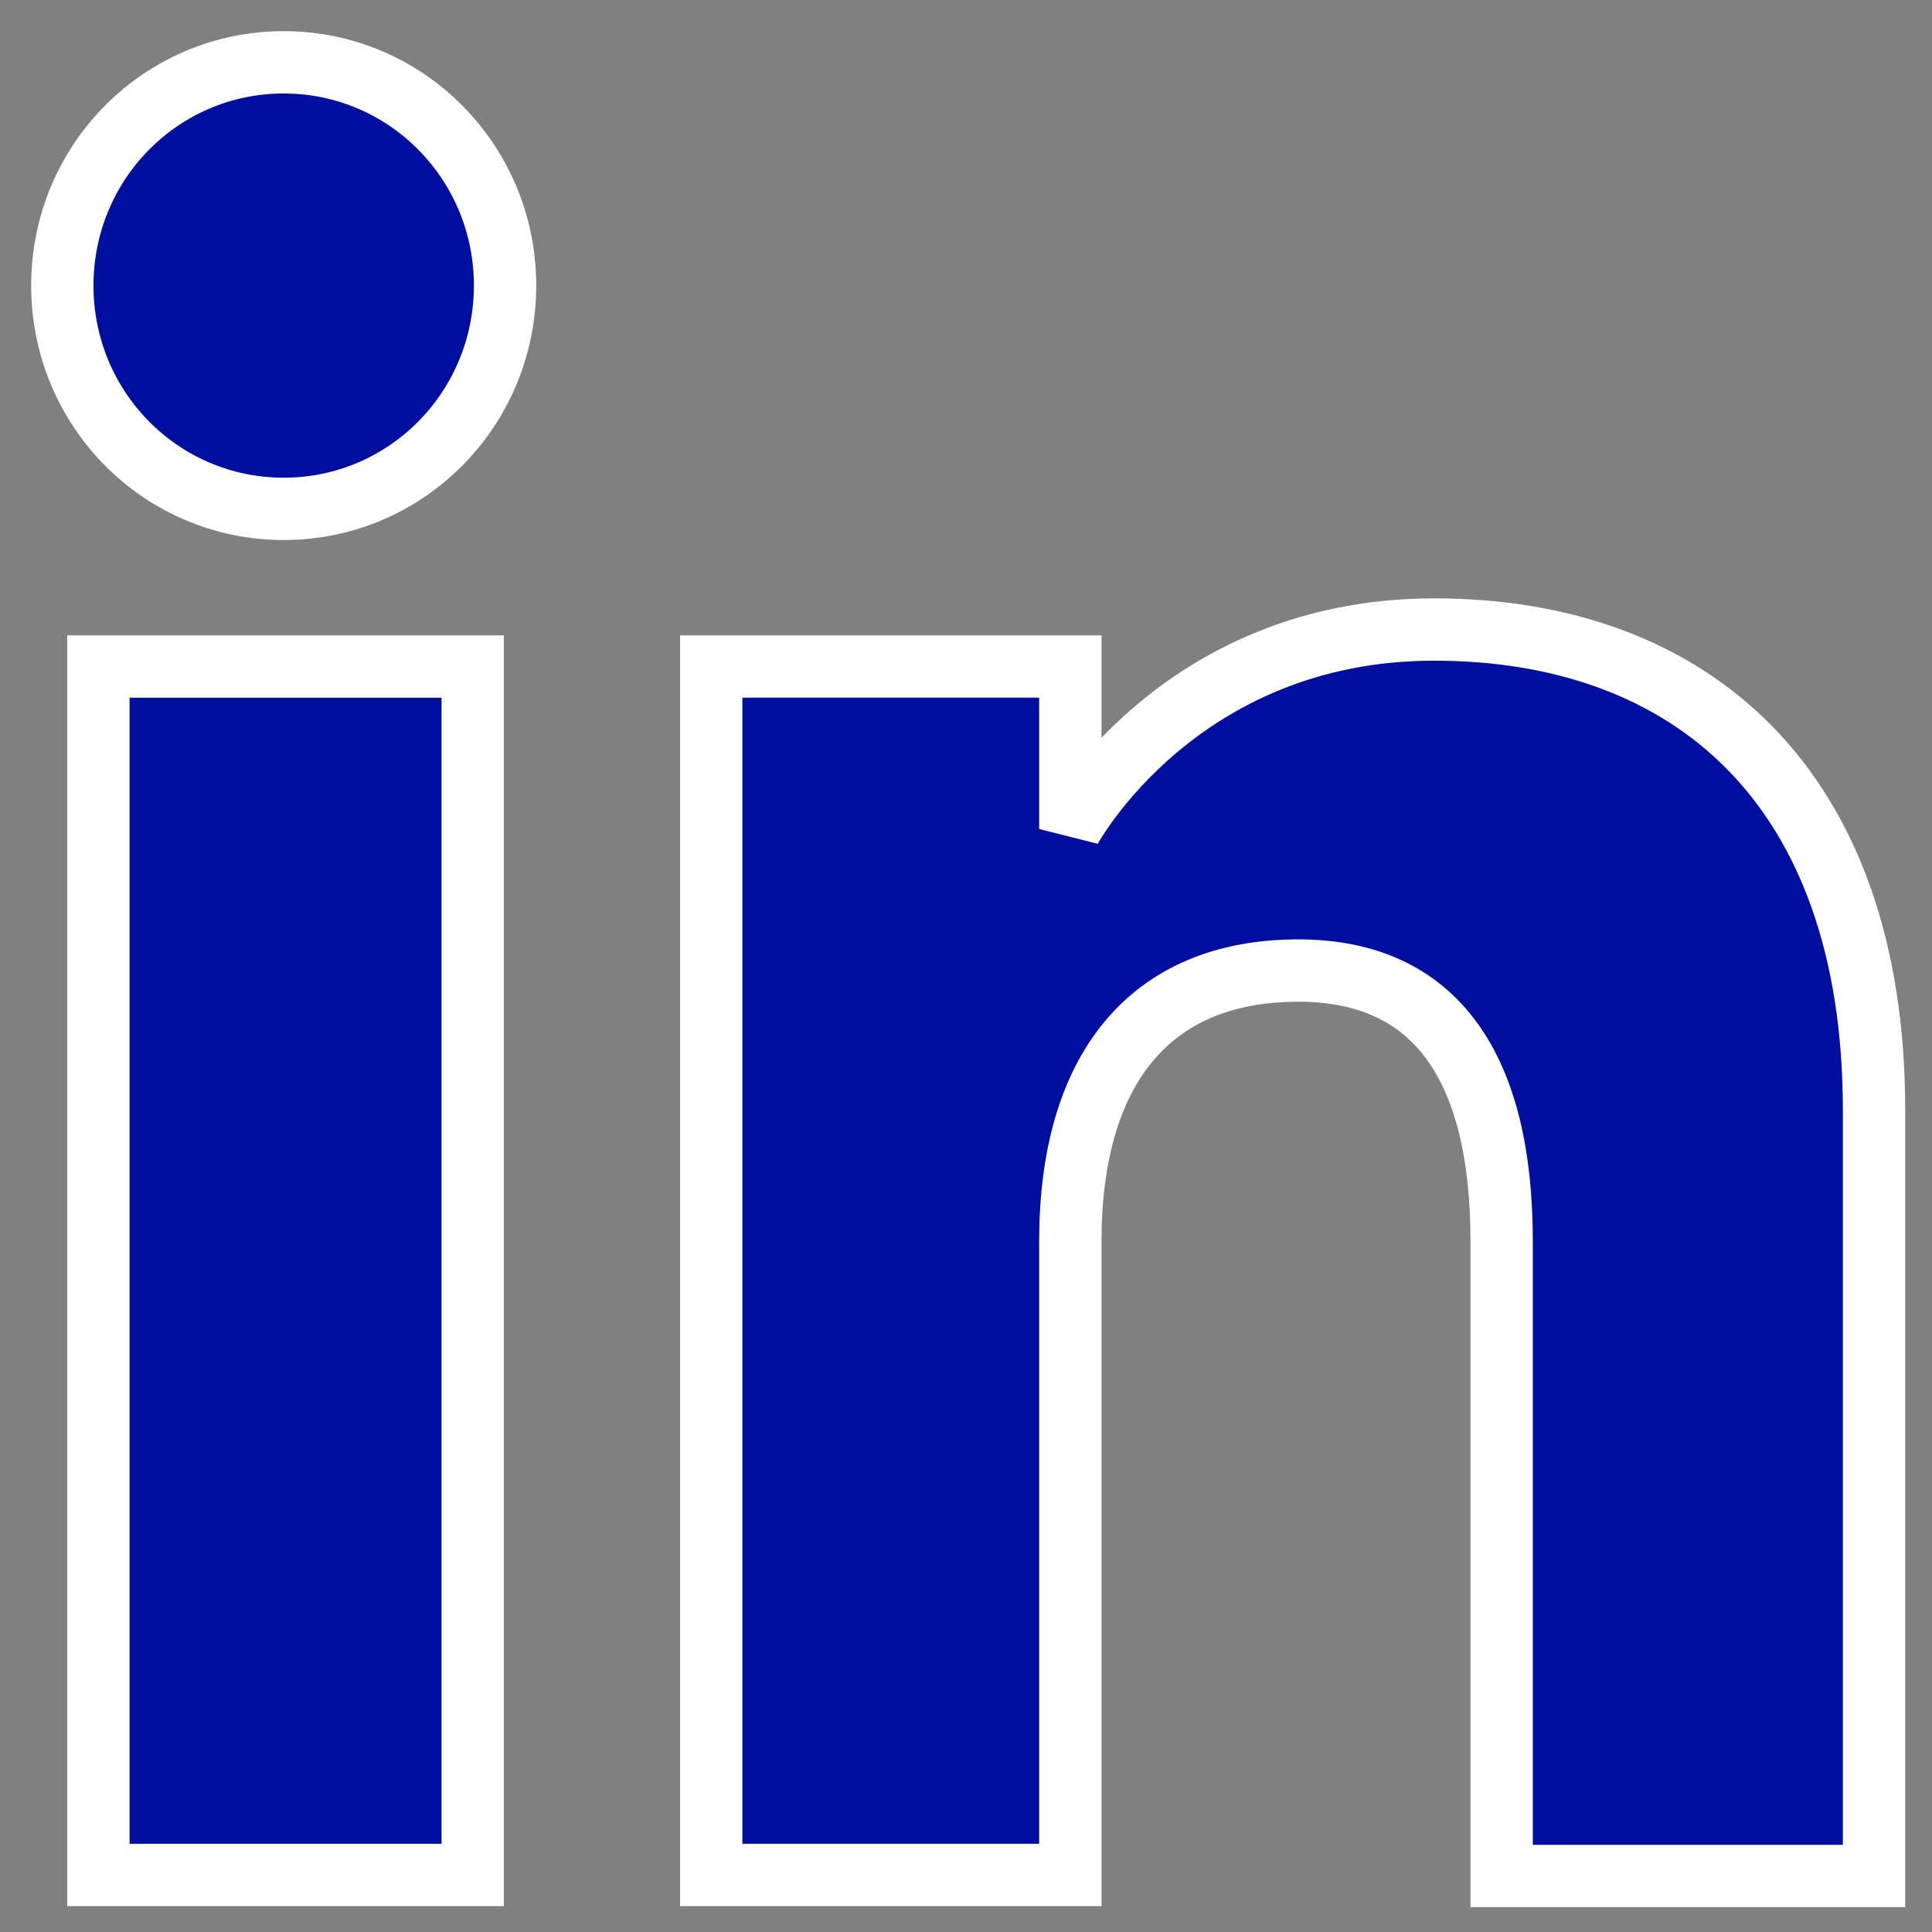
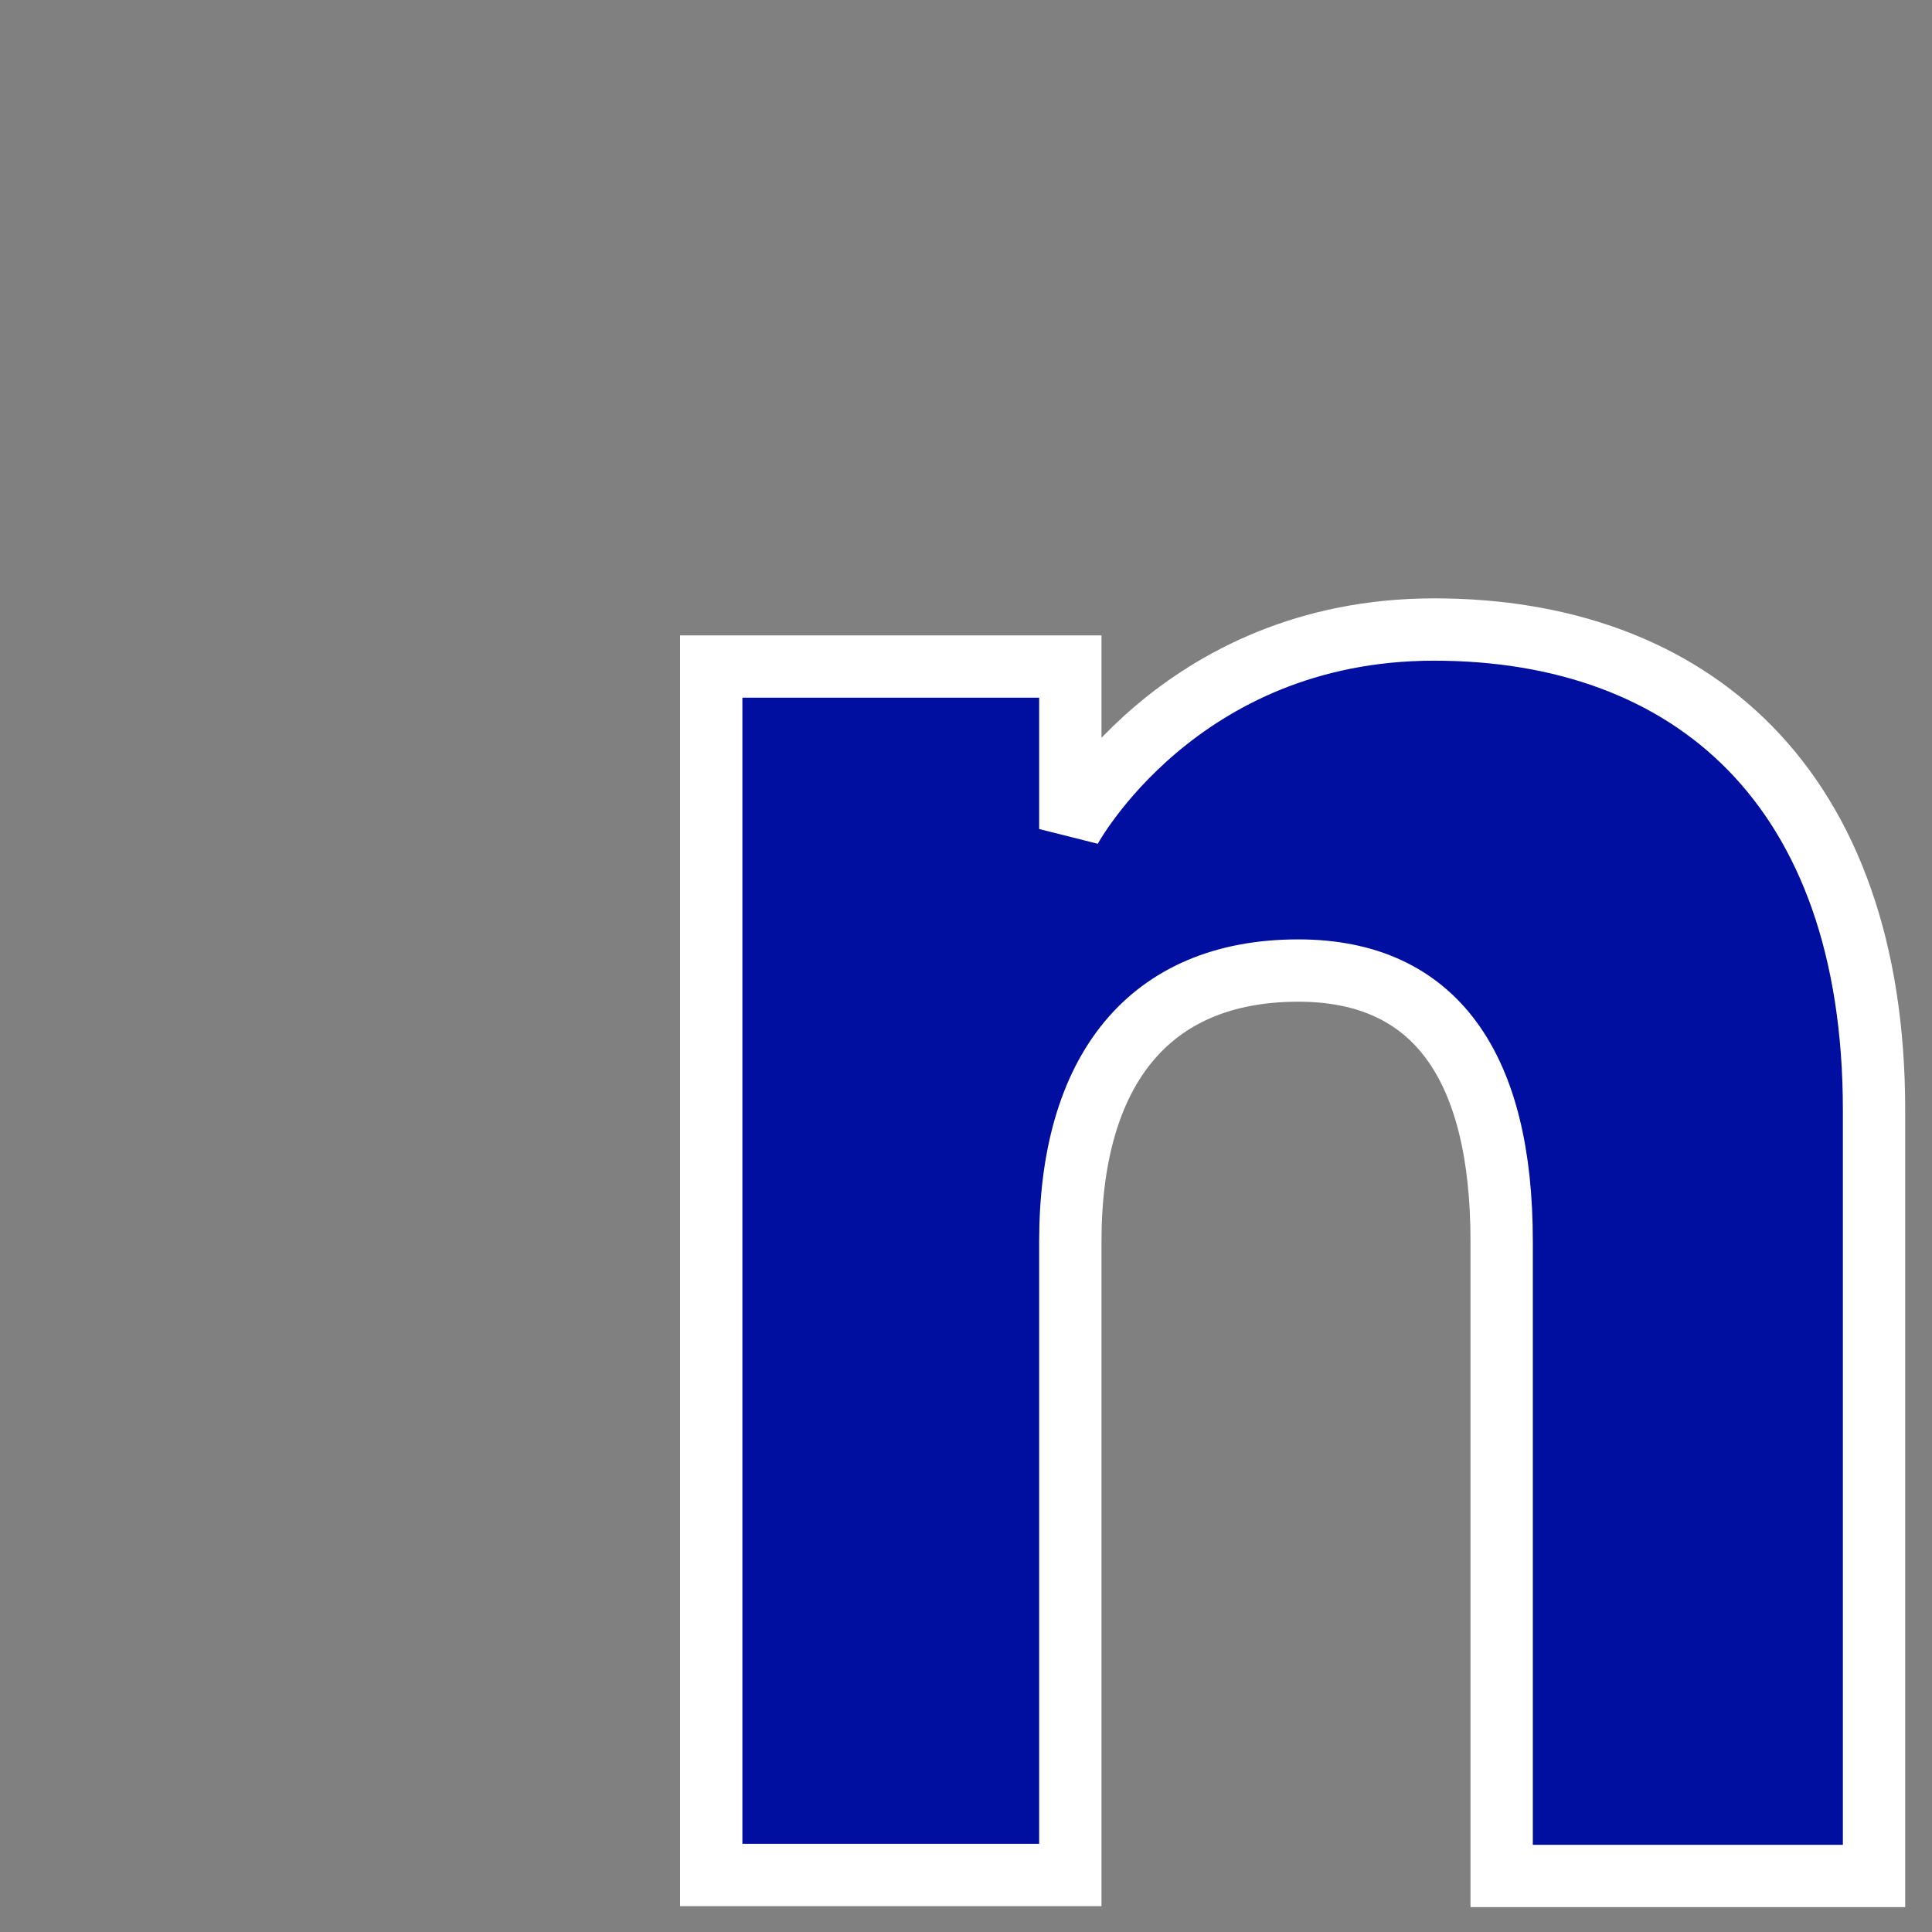
<svg xmlns="http://www.w3.org/2000/svg" width="31" height="31" viewBox="0 0 31 31" fill="none">
  <rect x="0" y="0" width="31" height="31" fill="#808080" stroke="none" />
-   <path d="M7.585 10.695H1.579V30.085H7.585V10.695Z" fill="#000F9F" stroke="white" />
-   <path d="M4.552 8.165C6.518 8.165 8.104 6.564 8.104 4.582C8.104 2.601 6.518 1 4.552 1C2.585 1 1 2.601 1 4.582C1 6.564 2.585 8.165 4.552 8.165Z" fill="#000F9F" stroke="white" />
  <path d="M17.174 19.918C17.174 17.189 18.424 15.573 20.832 15.573C23.043 15.573 24.095 17.128 24.095 19.918V30.101H30.07V17.814C30.07 12.616 27.128 10.101 23.012 10.101C18.896 10.101 17.174 13.302 17.174 13.302V10.695H11.412V30.085H17.174V19.902V19.918Z" fill="#000F9F" stroke="white" />
</svg>